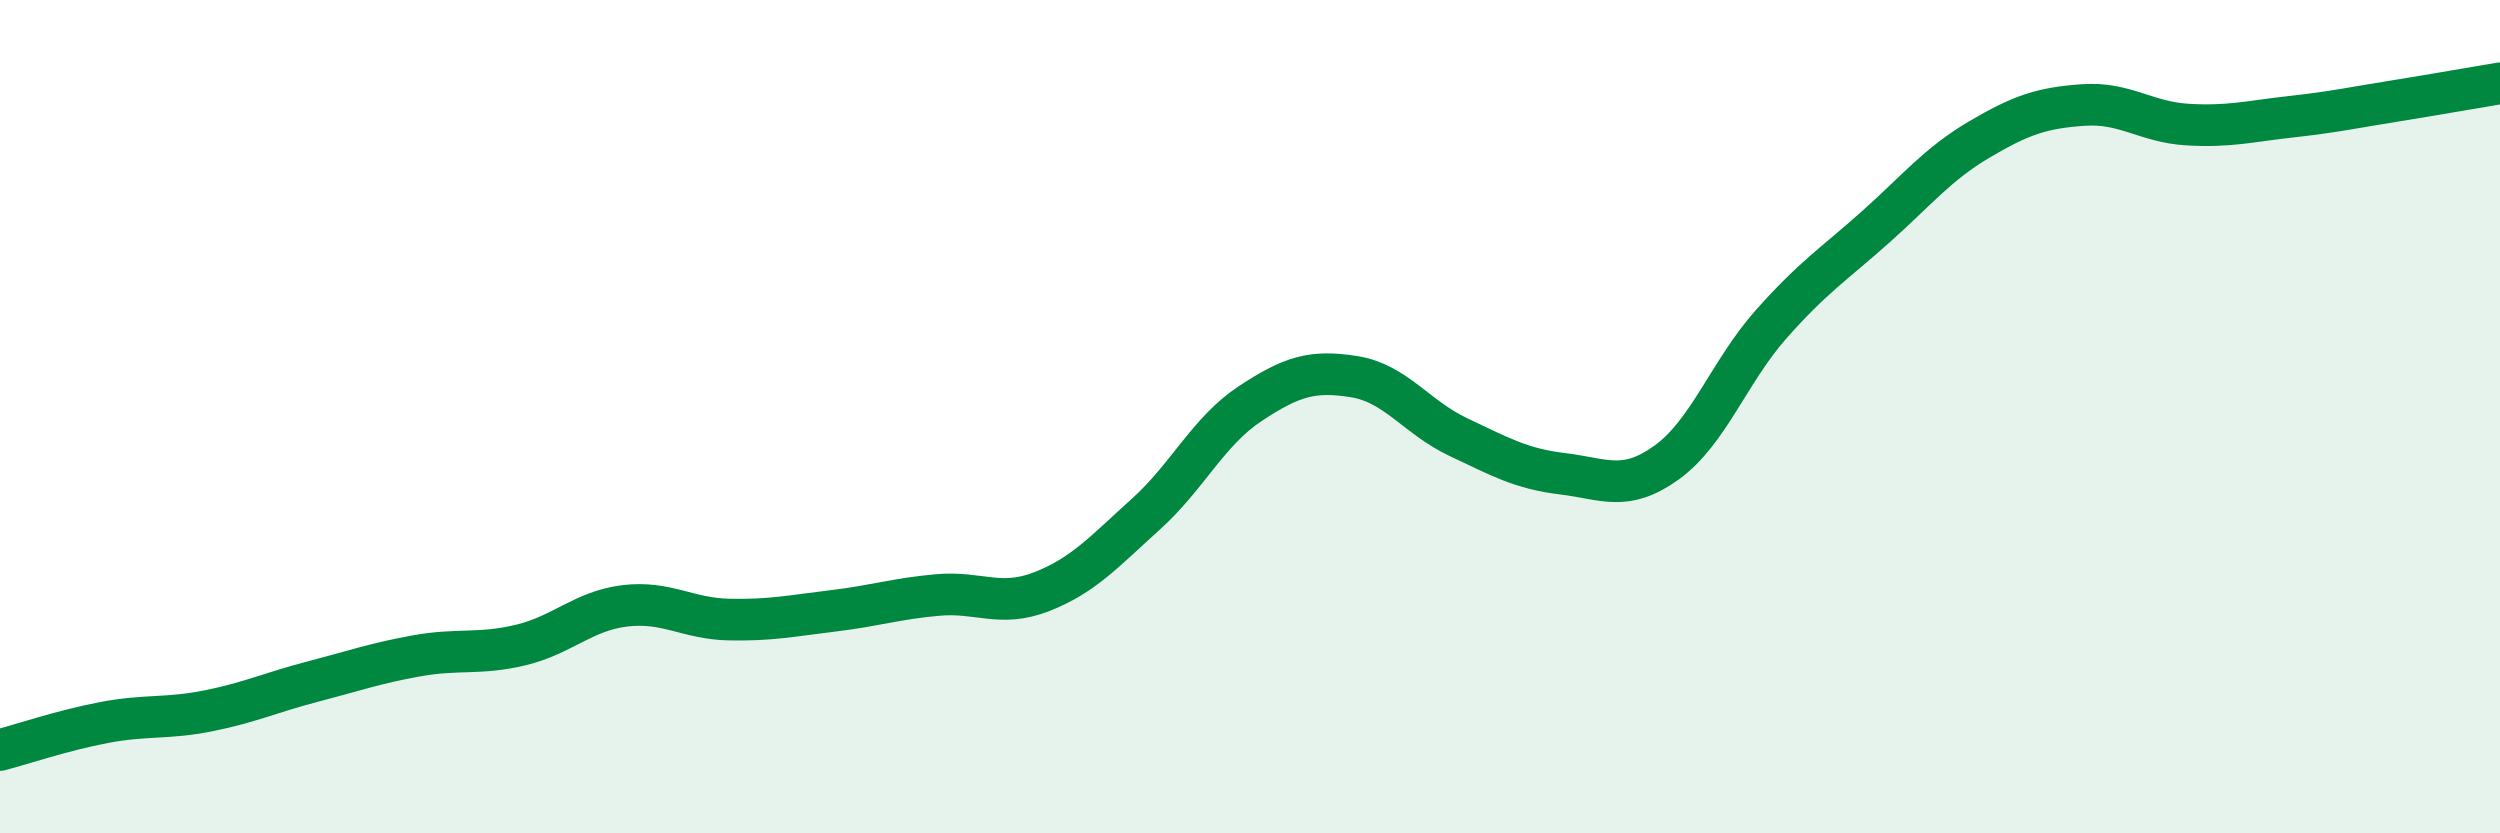
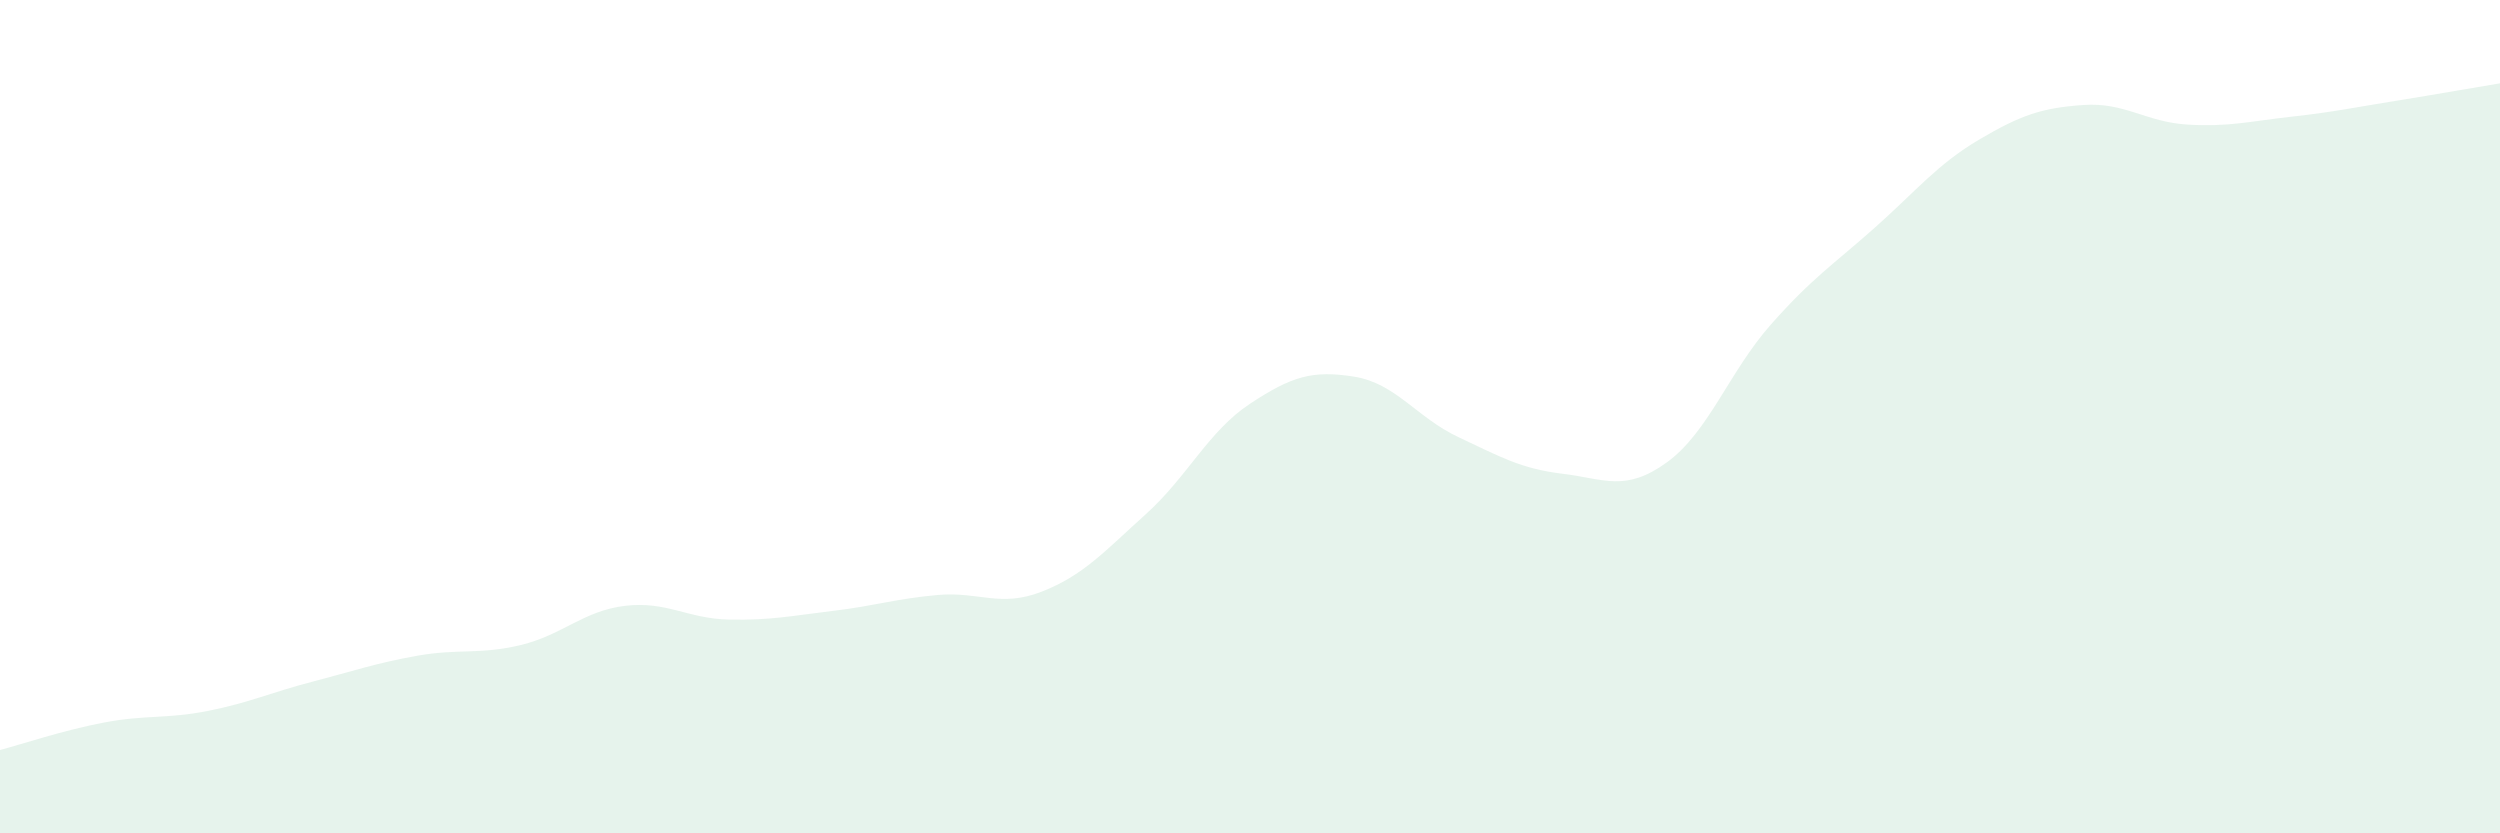
<svg xmlns="http://www.w3.org/2000/svg" width="60" height="20" viewBox="0 0 60 20">
  <path d="M 0,18 C 0.5,17.87 1.5,17.53 2.5,17.34 C 3.5,17.15 4,17.26 5,17.06 C 6,16.86 6.5,16.62 7.5,16.36 C 8.5,16.1 9,15.92 10,15.74 C 11,15.56 11.5,15.72 12.5,15.48 C 13.5,15.24 14,14.66 15,14.54 C 16,14.42 16.5,14.85 17.5,14.87 C 18.5,14.89 19,14.78 20,14.66 C 21,14.54 21.5,14.37 22.5,14.28 C 23.5,14.19 24,14.59 25,14.2 C 26,13.81 26.5,13.24 27.5,12.34 C 28.5,11.44 29,10.35 30,9.69 C 31,9.03 31.5,8.88 32.5,9.04 C 33.5,9.2 34,10.02 35,10.49 C 36,10.96 36.5,11.25 37.5,11.37 C 38.5,11.49 39,11.82 40,11.1 C 41,10.38 41.5,8.92 42.5,7.79 C 43.5,6.66 44,6.35 45,5.46 C 46,4.57 46.5,3.94 47.5,3.35 C 48.5,2.76 49,2.59 50,2.52 C 51,2.45 51.5,2.93 52.5,2.99 C 53.5,3.05 54,2.91 55,2.8 C 56,2.69 56.5,2.58 57.5,2.42 C 58.5,2.26 59.5,2.08 60,2L60 20L0 20Z" fill="#008740" opacity="0.1" stroke-linecap="round" stroke-linejoin="round" />
-   <path d="M 0,18 C 0.5,17.87 1.5,17.53 2.5,17.34 C 3.5,17.15 4,17.26 5,17.06 C 6,16.86 6.5,16.62 7.5,16.36 C 8.5,16.1 9,15.92 10,15.74 C 11,15.56 11.5,15.72 12.5,15.48 C 13.5,15.24 14,14.66 15,14.54 C 16,14.42 16.5,14.85 17.5,14.87 C 18.5,14.89 19,14.78 20,14.66 C 21,14.54 21.5,14.37 22.5,14.28 C 23.5,14.19 24,14.59 25,14.2 C 26,13.81 26.5,13.24 27.5,12.34 C 28.5,11.44 29,10.35 30,9.69 C 31,9.03 31.5,8.88 32.5,9.04 C 33.5,9.2 34,10.02 35,10.49 C 36,10.96 36.5,11.25 37.5,11.37 C 38.5,11.49 39,11.82 40,11.1 C 41,10.38 41.5,8.92 42.5,7.79 C 43.5,6.66 44,6.35 45,5.46 C 46,4.57 46.5,3.94 47.5,3.35 C 48.5,2.76 49,2.59 50,2.52 C 51,2.45 51.5,2.93 52.5,2.99 C 53.5,3.05 54,2.91 55,2.8 C 56,2.69 56.5,2.58 57.5,2.42 C 58.5,2.26 59.5,2.08 60,2" stroke="#008740" stroke-width="1" fill="none" stroke-linecap="round" stroke-linejoin="round" />
</svg>